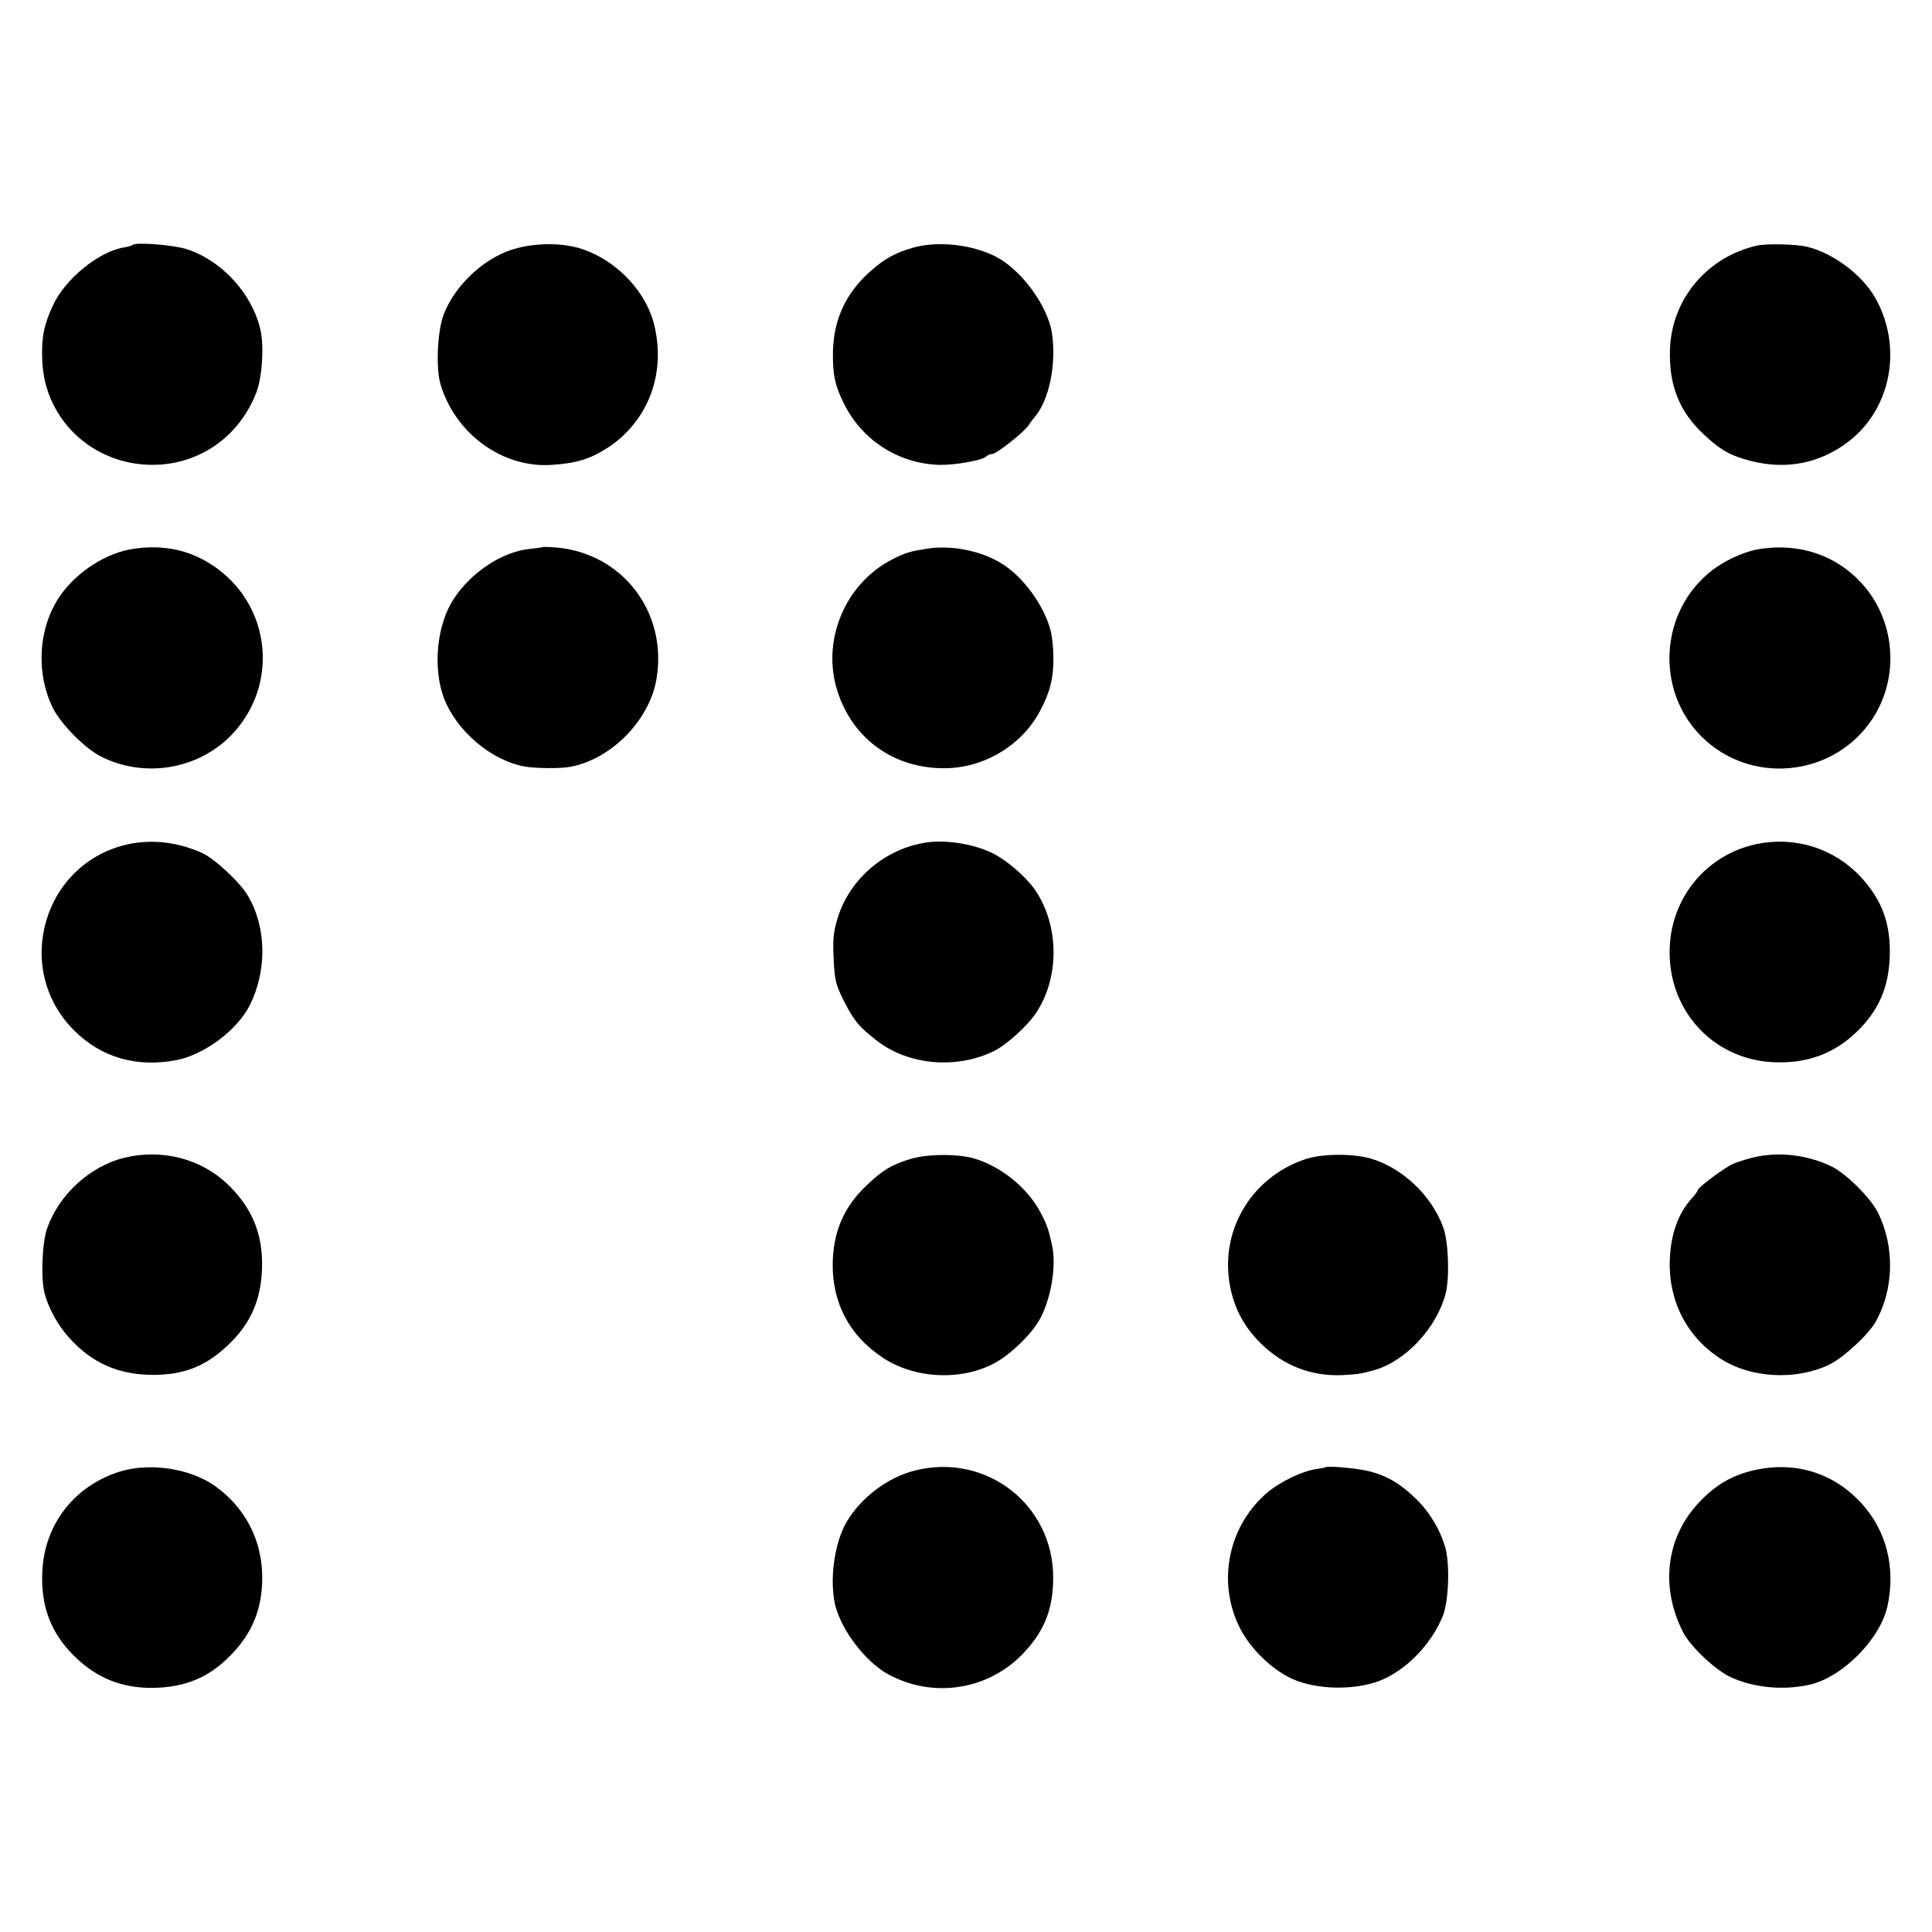
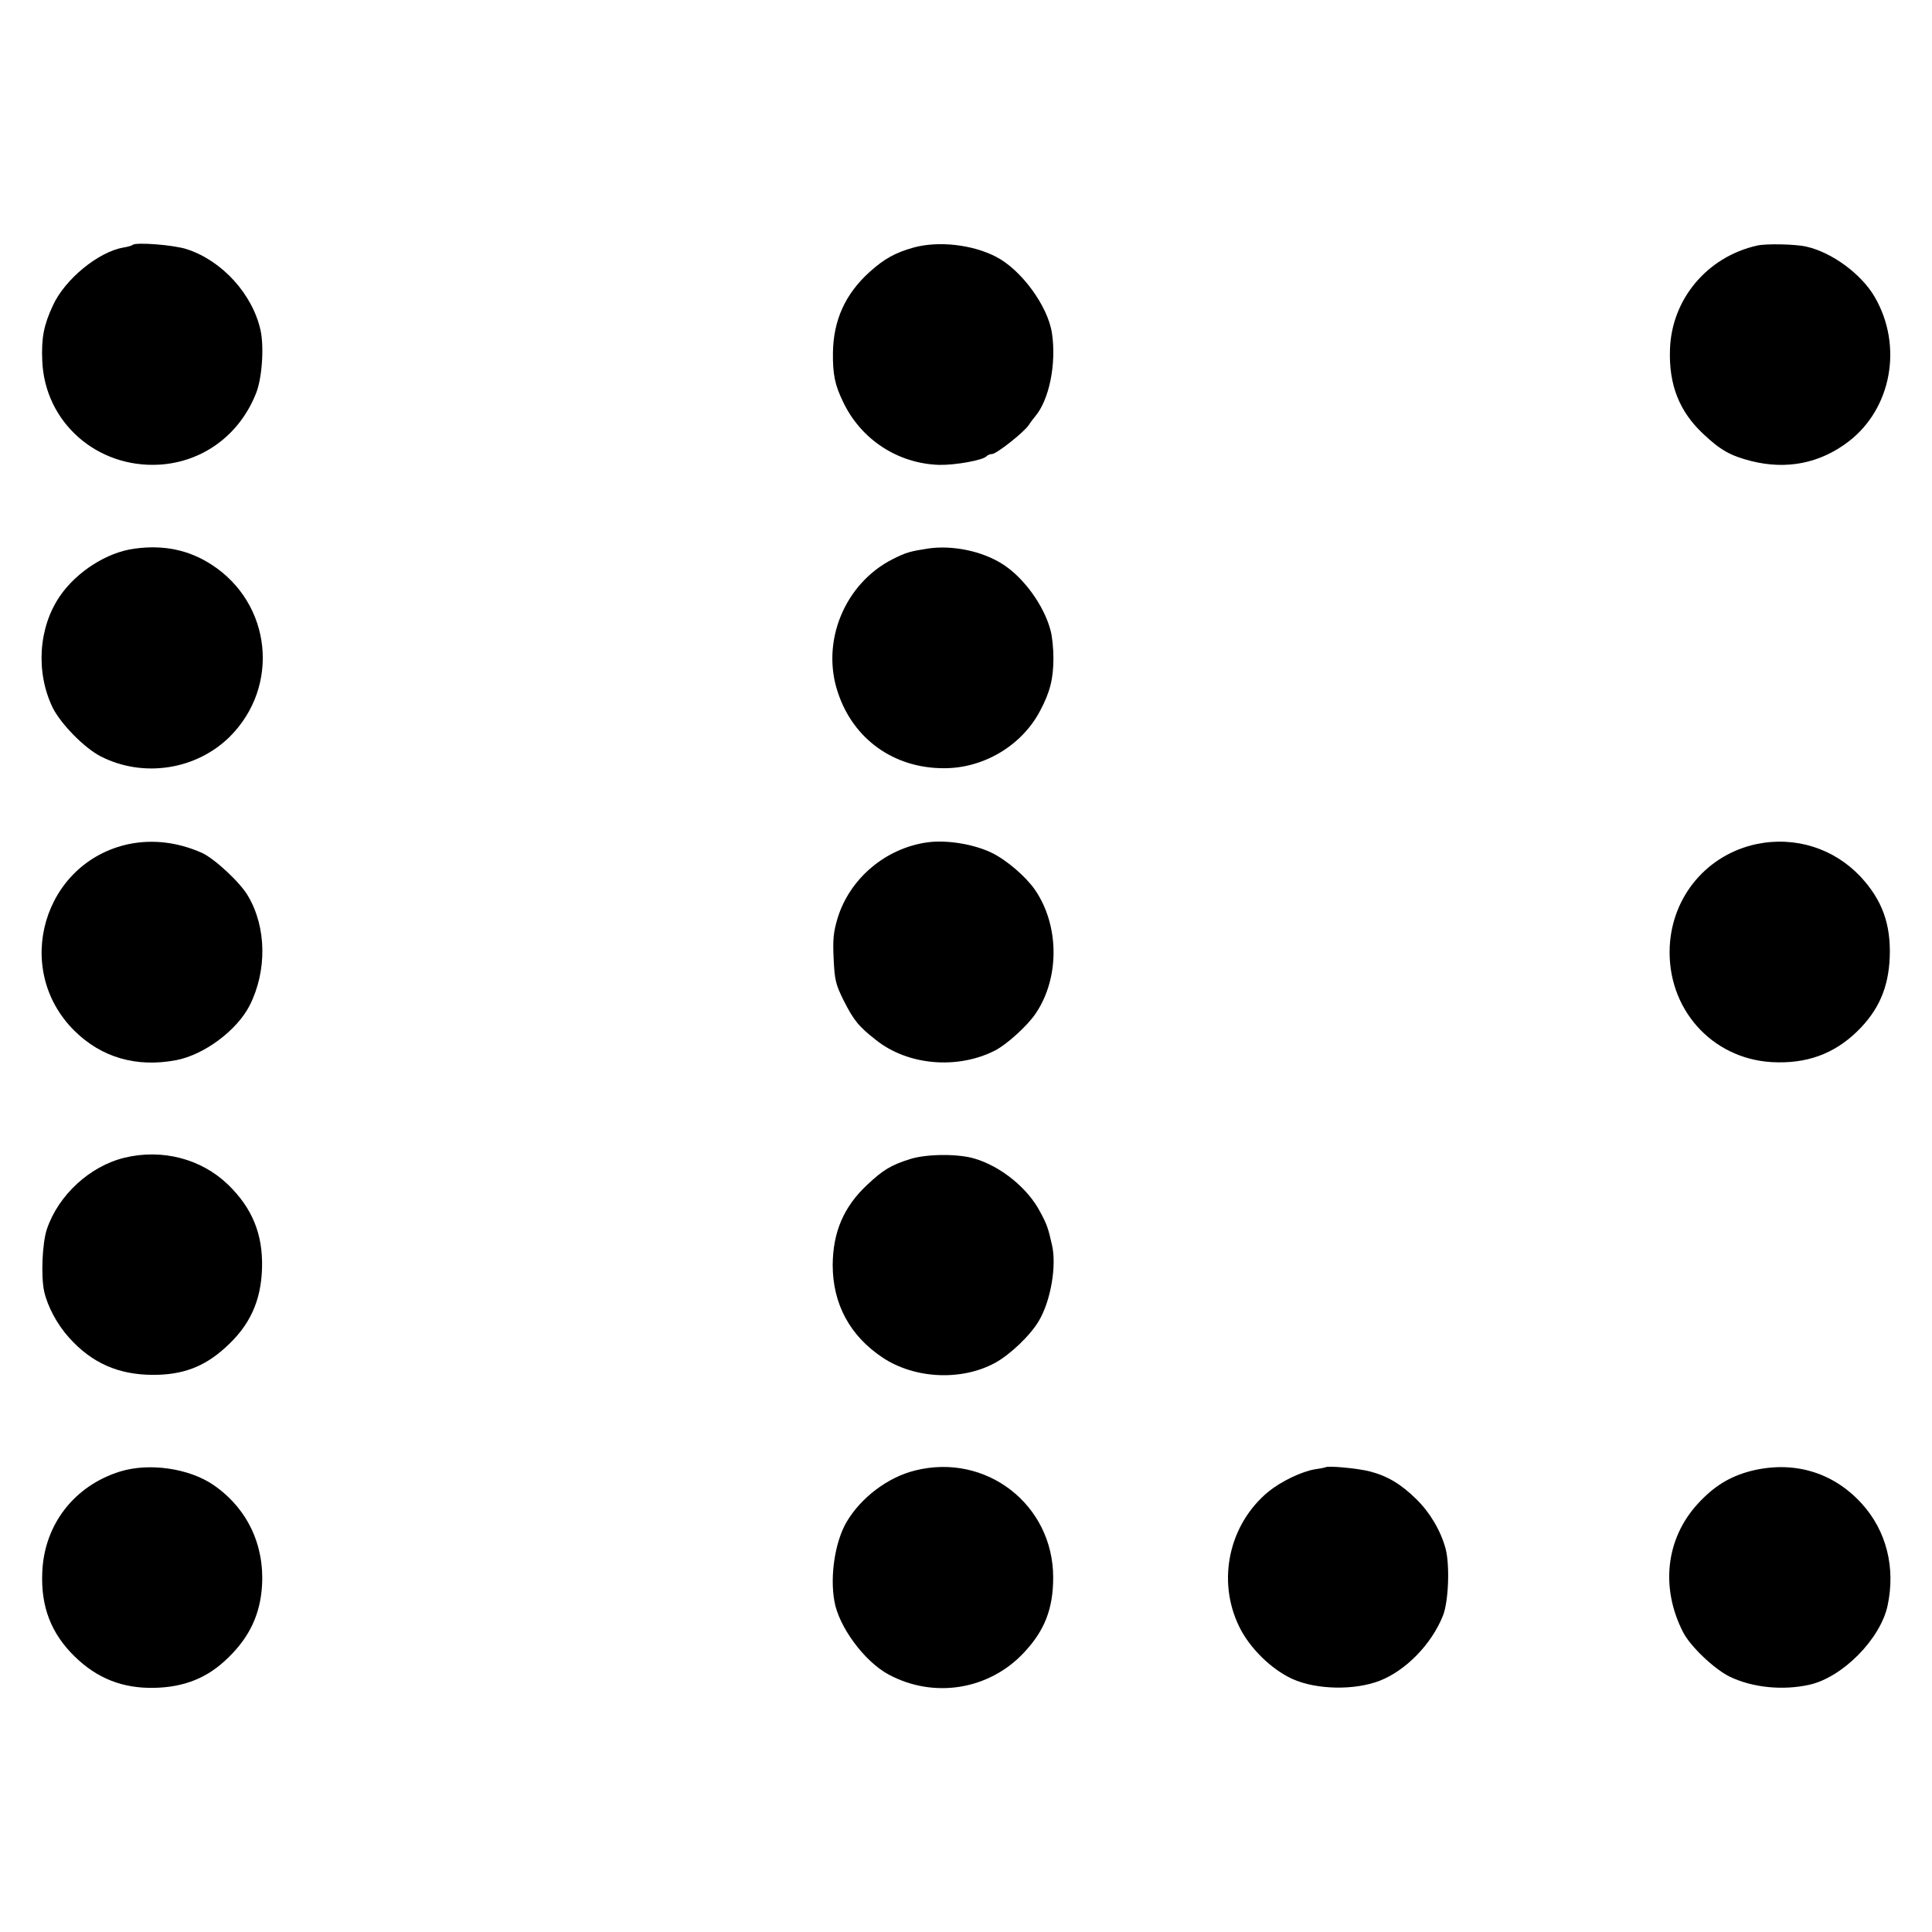
<svg xmlns="http://www.w3.org/2000/svg" version="1.0" width="800pt" height="800pt" viewBox="0 0 800 800" preserveAspectRatio="xMidYMid meet">
  <g transform="translate(0,800) scale(0.1,-0.1)" fill="#000000" stroke="none">
    <path d="M549 6986 c-2 -3 -20 -8 -38 -11 -104 -18 -242 -131 -292 -240 -38 -82 -48 -134 -44 -229 10 -254 226 -445 485 -430 180 11 332 123 400 295 25 61 34 191 19 261 -33 149 -158 288 -305 336 -54 18 -212 30 -225 18z" />
-     <path d="M2113 6964 c-118 -41 -229 -148 -275 -264 -27 -69 -34 -223 -14 -291 62 -207 258 -348 461 -334 104 7 160 25 233 72 169 112 242 312 189 515 -40 151 -184 286 -339 318 -82 16 -179 10 -255 -16z" />
    <path d="M3783 6975 c-75 -21 -121 -46 -182 -101 -101 -91 -150 -200 -152 -334 -1 -90 8 -134 42 -204 74 -156 227 -256 399 -261 67 -1 178 19 194 35 6 6 16 10 24 10 18 0 132 90 152 120 8 13 20 28 25 34 59 68 90 218 71 346 -17 113 -127 263 -232 317 -99 51 -239 66 -341 38z" />
    <path d="M7275 6983 c-207 -47 -354 -223 -360 -431 -5 -146 39 -256 137 -348 72 -68 113 -91 199 -113 147 -37 285 -10 404 81 178 137 225 396 108 598 -55 95 -177 185 -284 209 -44 10 -166 13 -204 4z" />
    <path d="M556 5728 c-113 -15 -238 -95 -307 -195 -90 -130 -102 -316 -31 -463 34 -68 131 -167 199 -202 176 -90 395 -56 534 81 210 209 174 552 -75 713 -94 61 -199 83 -320 66z" />
-     <path d="M2248 5735 c-2 -2 -27 -5 -56 -8 -112 -12 -239 -95 -312 -205 -72 -108 -89 -288 -41 -415 53 -135 195 -256 334 -281 45 -8 150 -9 190 -1 170 33 325 192 355 361 48 277 -139 523 -415 547 -29 2 -54 3 -55 2z" />
    <path d="M3845 5729 c-77 -12 -92 -16 -148 -44 -200 -101 -299 -343 -227 -554 64 -192 231 -311 435 -312 166 -2 326 93 402 238 41 77 55 133 55 218 0 39 -5 91 -12 115 -27 103 -112 220 -200 275 -84 53 -204 78 -305 64z" />
-     <path d="M7295 5728 c-70 -9 -163 -52 -222 -103 -211 -180 -214 -512 -7 -694 208 -183 535 -139 687 92 116 176 95 415 -50 568 -104 110 -249 159 -408 137z" />
    <path d="M534 4505 c-355 -75 -484 -517 -226 -773 112 -111 257 -153 421 -122 116 22 252 123 305 227 72 143 70 323 -7 453 -32 56 -140 156 -192 179 -100 44 -202 56 -301 36z" />
    <path d="M3840 4512 c-173 -24 -322 -150 -372 -315 -17 -57 -20 -87 -16 -168 4 -89 9 -106 41 -171 42 -83 62 -108 135 -165 132 -105 337 -122 492 -43 49 25 135 103 169 154 99 147 98 363 -3 511 -39 56 -118 124 -180 154 -75 36 -186 54 -266 43z" />
    <path d="M7274 4505 c-204 -43 -350 -215 -360 -425 -12 -255 172 -463 422 -478 143 -8 257 33 354 127 89 87 130 181 135 308 5 136 -31 236 -121 333 -110 117 -270 168 -430 135z" />
    <path d="M515 3206 c-143 -35 -273 -154 -321 -296 -19 -57 -25 -195 -11 -258 14 -62 54 -137 103 -191 95 -106 206 -154 349 -154 121 0 210 33 297 112 102 91 149 193 153 330 4 140 -40 248 -141 346 -111 107 -273 149 -429 111z" />
    <path d="M3770 3201 c-80 -25 -113 -45 -178 -106 -98 -91 -143 -196 -144 -333 0 -161 71 -293 206 -383 133 -89 328 -98 467 -22 62 34 146 114 181 174 49 83 74 228 54 314 -15 67 -21 86 -49 137 -51 98 -163 189 -273 221 -69 20 -196 19 -264 -2z" />
-     <path d="M5408 3201 c-232 -76 -365 -308 -311 -544 19 -84 58 -154 122 -218 94 -94 212 -139 341 -133 66 4 72 5 125 19 132 35 263 174 301 318 17 65 12 217 -10 275 -48 132 -170 247 -301 285 -74 21 -199 20 -267 -2z" />
-     <path d="M7255 3206 c-27 -7 -63 -18 -78 -25 -32 -13 -147 -98 -147 -109 0 -4 -10 -18 -23 -32 -59 -65 -90 -153 -93 -263 -4 -169 74 -317 215 -406 124 -78 309 -87 445 -22 59 29 159 121 191 175 78 136 82 314 10 457 -31 60 -129 158 -189 188 -102 50 -224 64 -331 37z" />
    <path d="M498 1907 c-191 -59 -316 -221 -323 -419 -6 -142 37 -252 134 -347 93 -91 199 -133 331 -130 125 3 221 42 305 125 89 86 133 181 140 299 10 170 -62 320 -201 416 -101 69 -265 93 -386 56z" />
    <path d="M3789 1911 c-113 -28 -224 -112 -284 -214 -47 -81 -69 -222 -50 -327 18 -106 124 -249 223 -303 188 -102 418 -65 563 91 85 91 120 181 120 310 0 302 -278 517 -572 443z" />
    <path d="M5488 1924 c-2 -1 -21 -5 -43 -8 -55 -9 -140 -50 -192 -92 -164 -135 -215 -368 -122 -559 43 -89 133 -177 220 -217 99 -45 257 -48 361 -8 109 42 216 152 263 270 23 58 29 207 11 277 -20 74 -64 149 -121 205 -63 62 -119 96 -192 115 -50 13 -177 25 -185 17z" />
    <path d="M7250 1909 c-88 -23 -153 -63 -220 -136 -132 -144 -155 -347 -61 -531 30 -59 128 -152 192 -184 94 -46 221 -59 332 -34 137 31 293 189 323 327 34 158 -5 311 -107 423 -119 131 -284 179 -459 135z" />
  </g>
</svg>